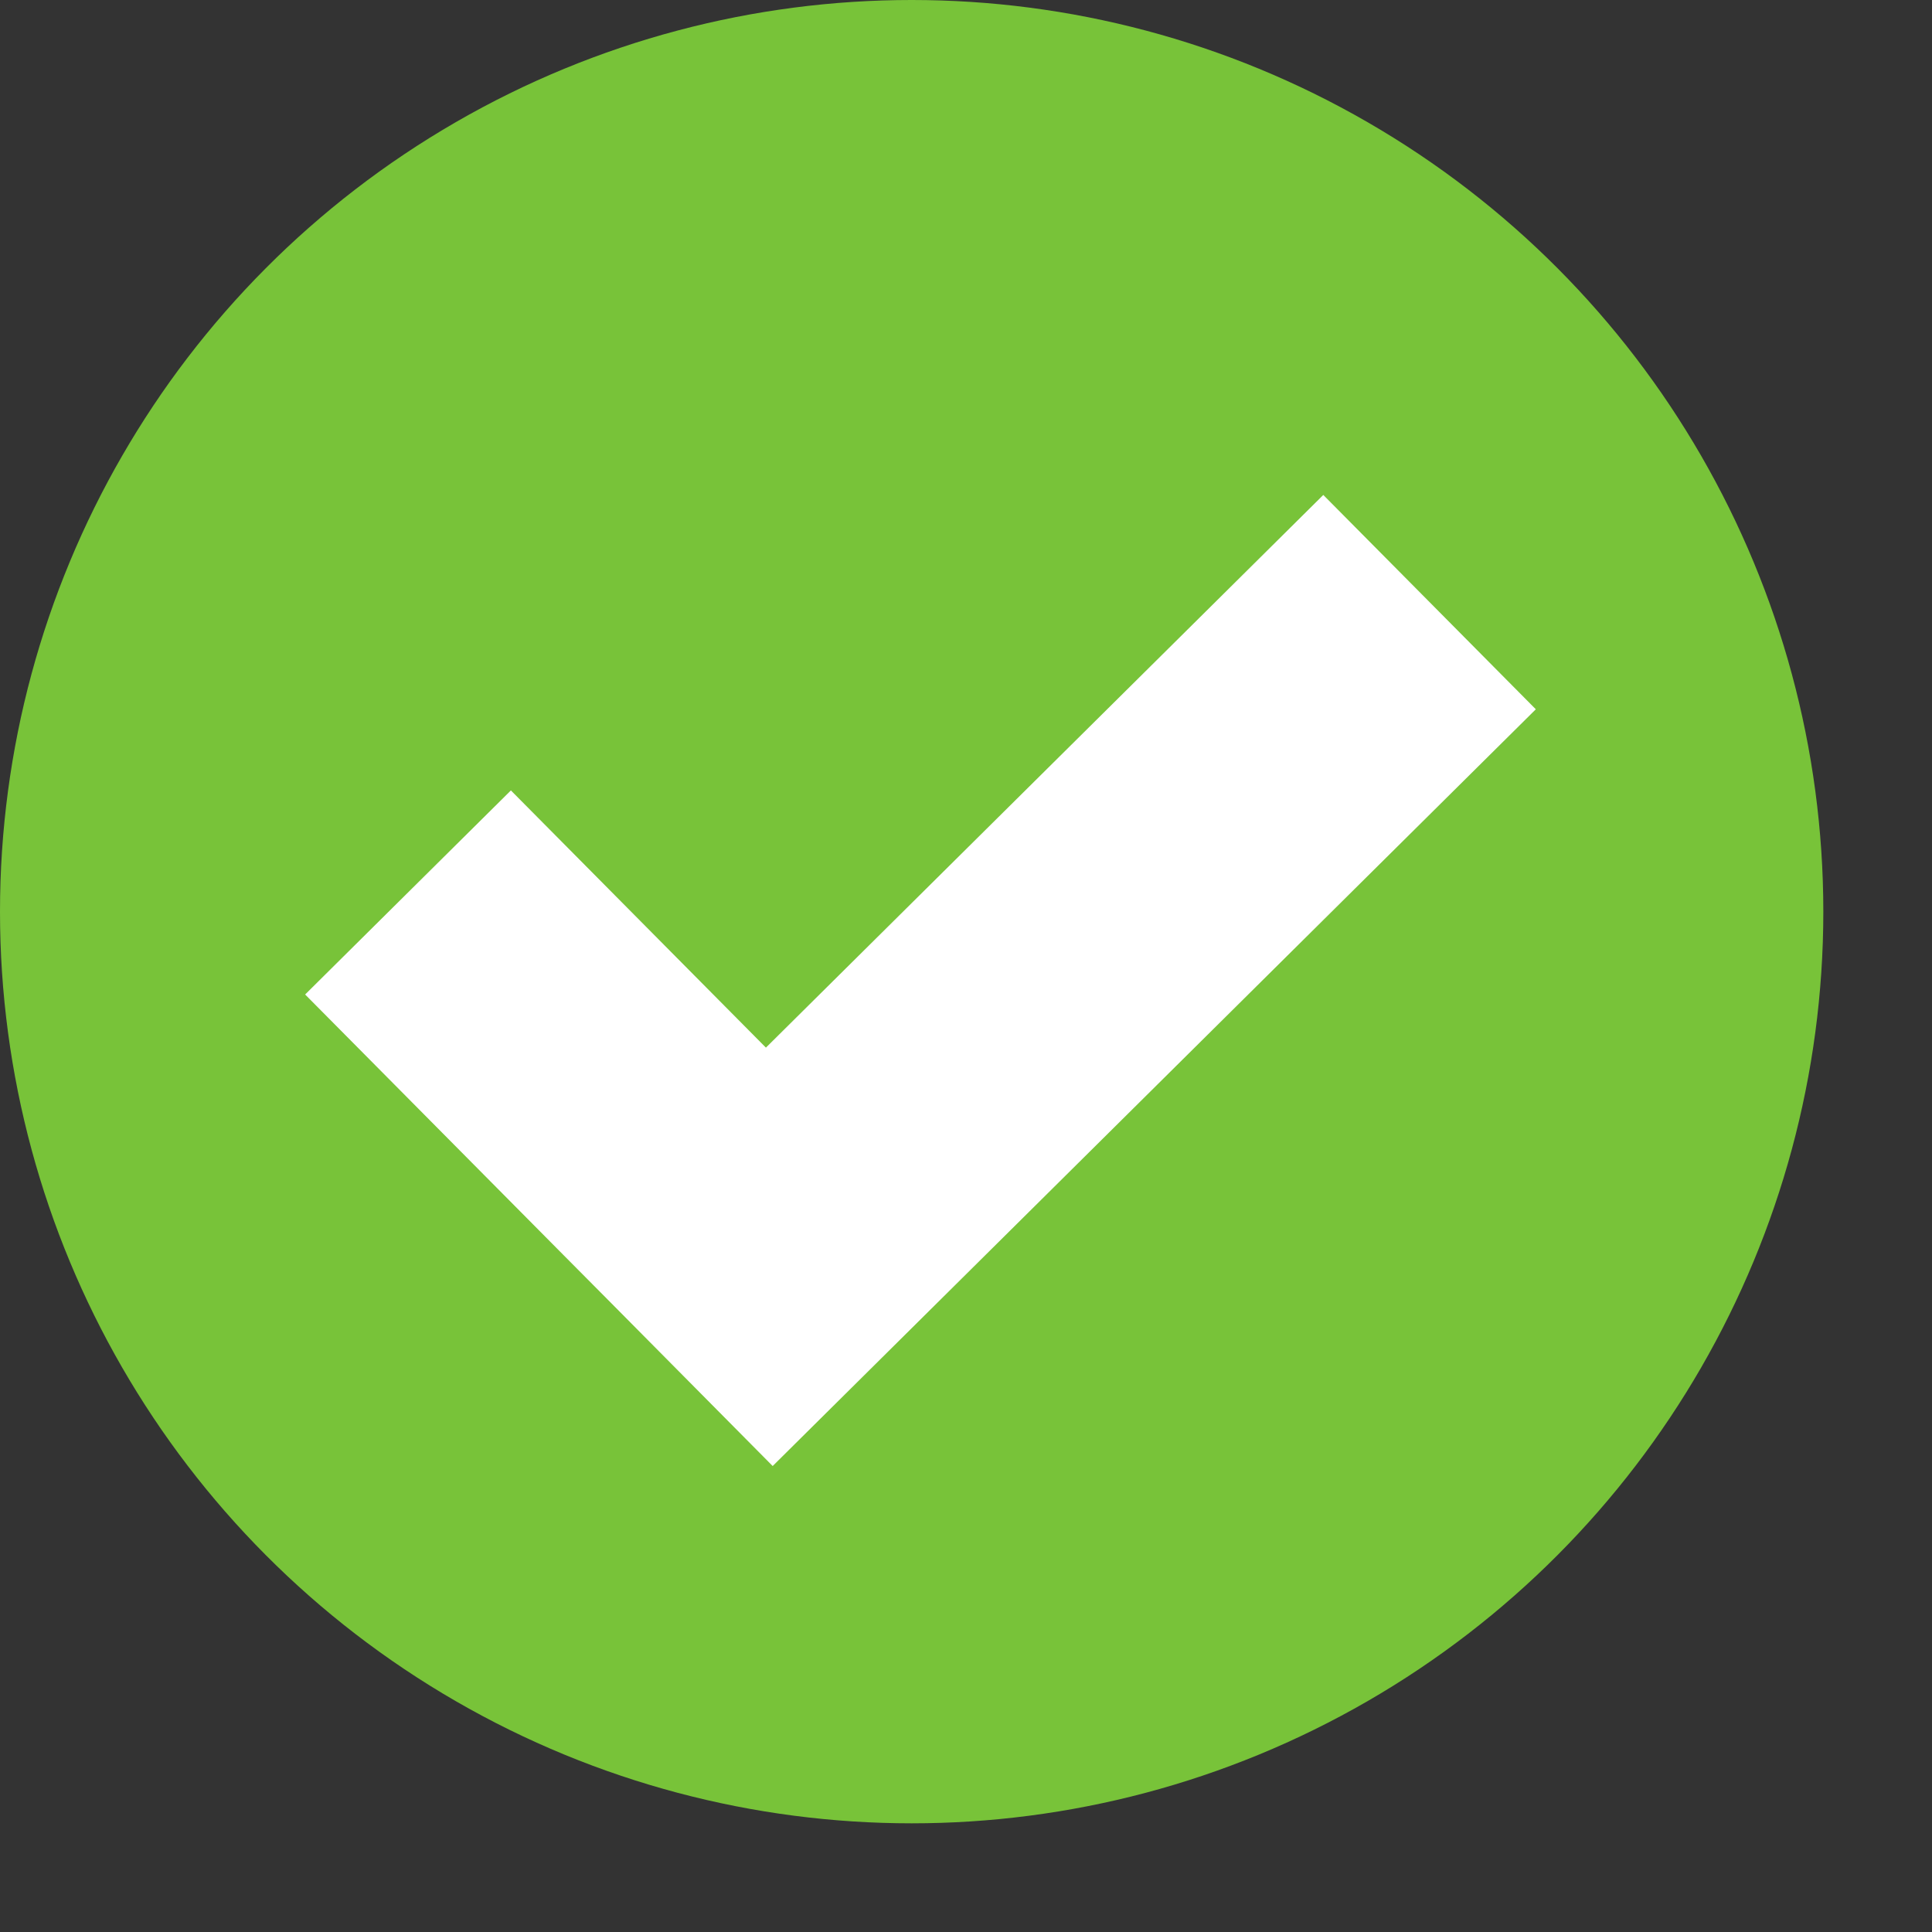
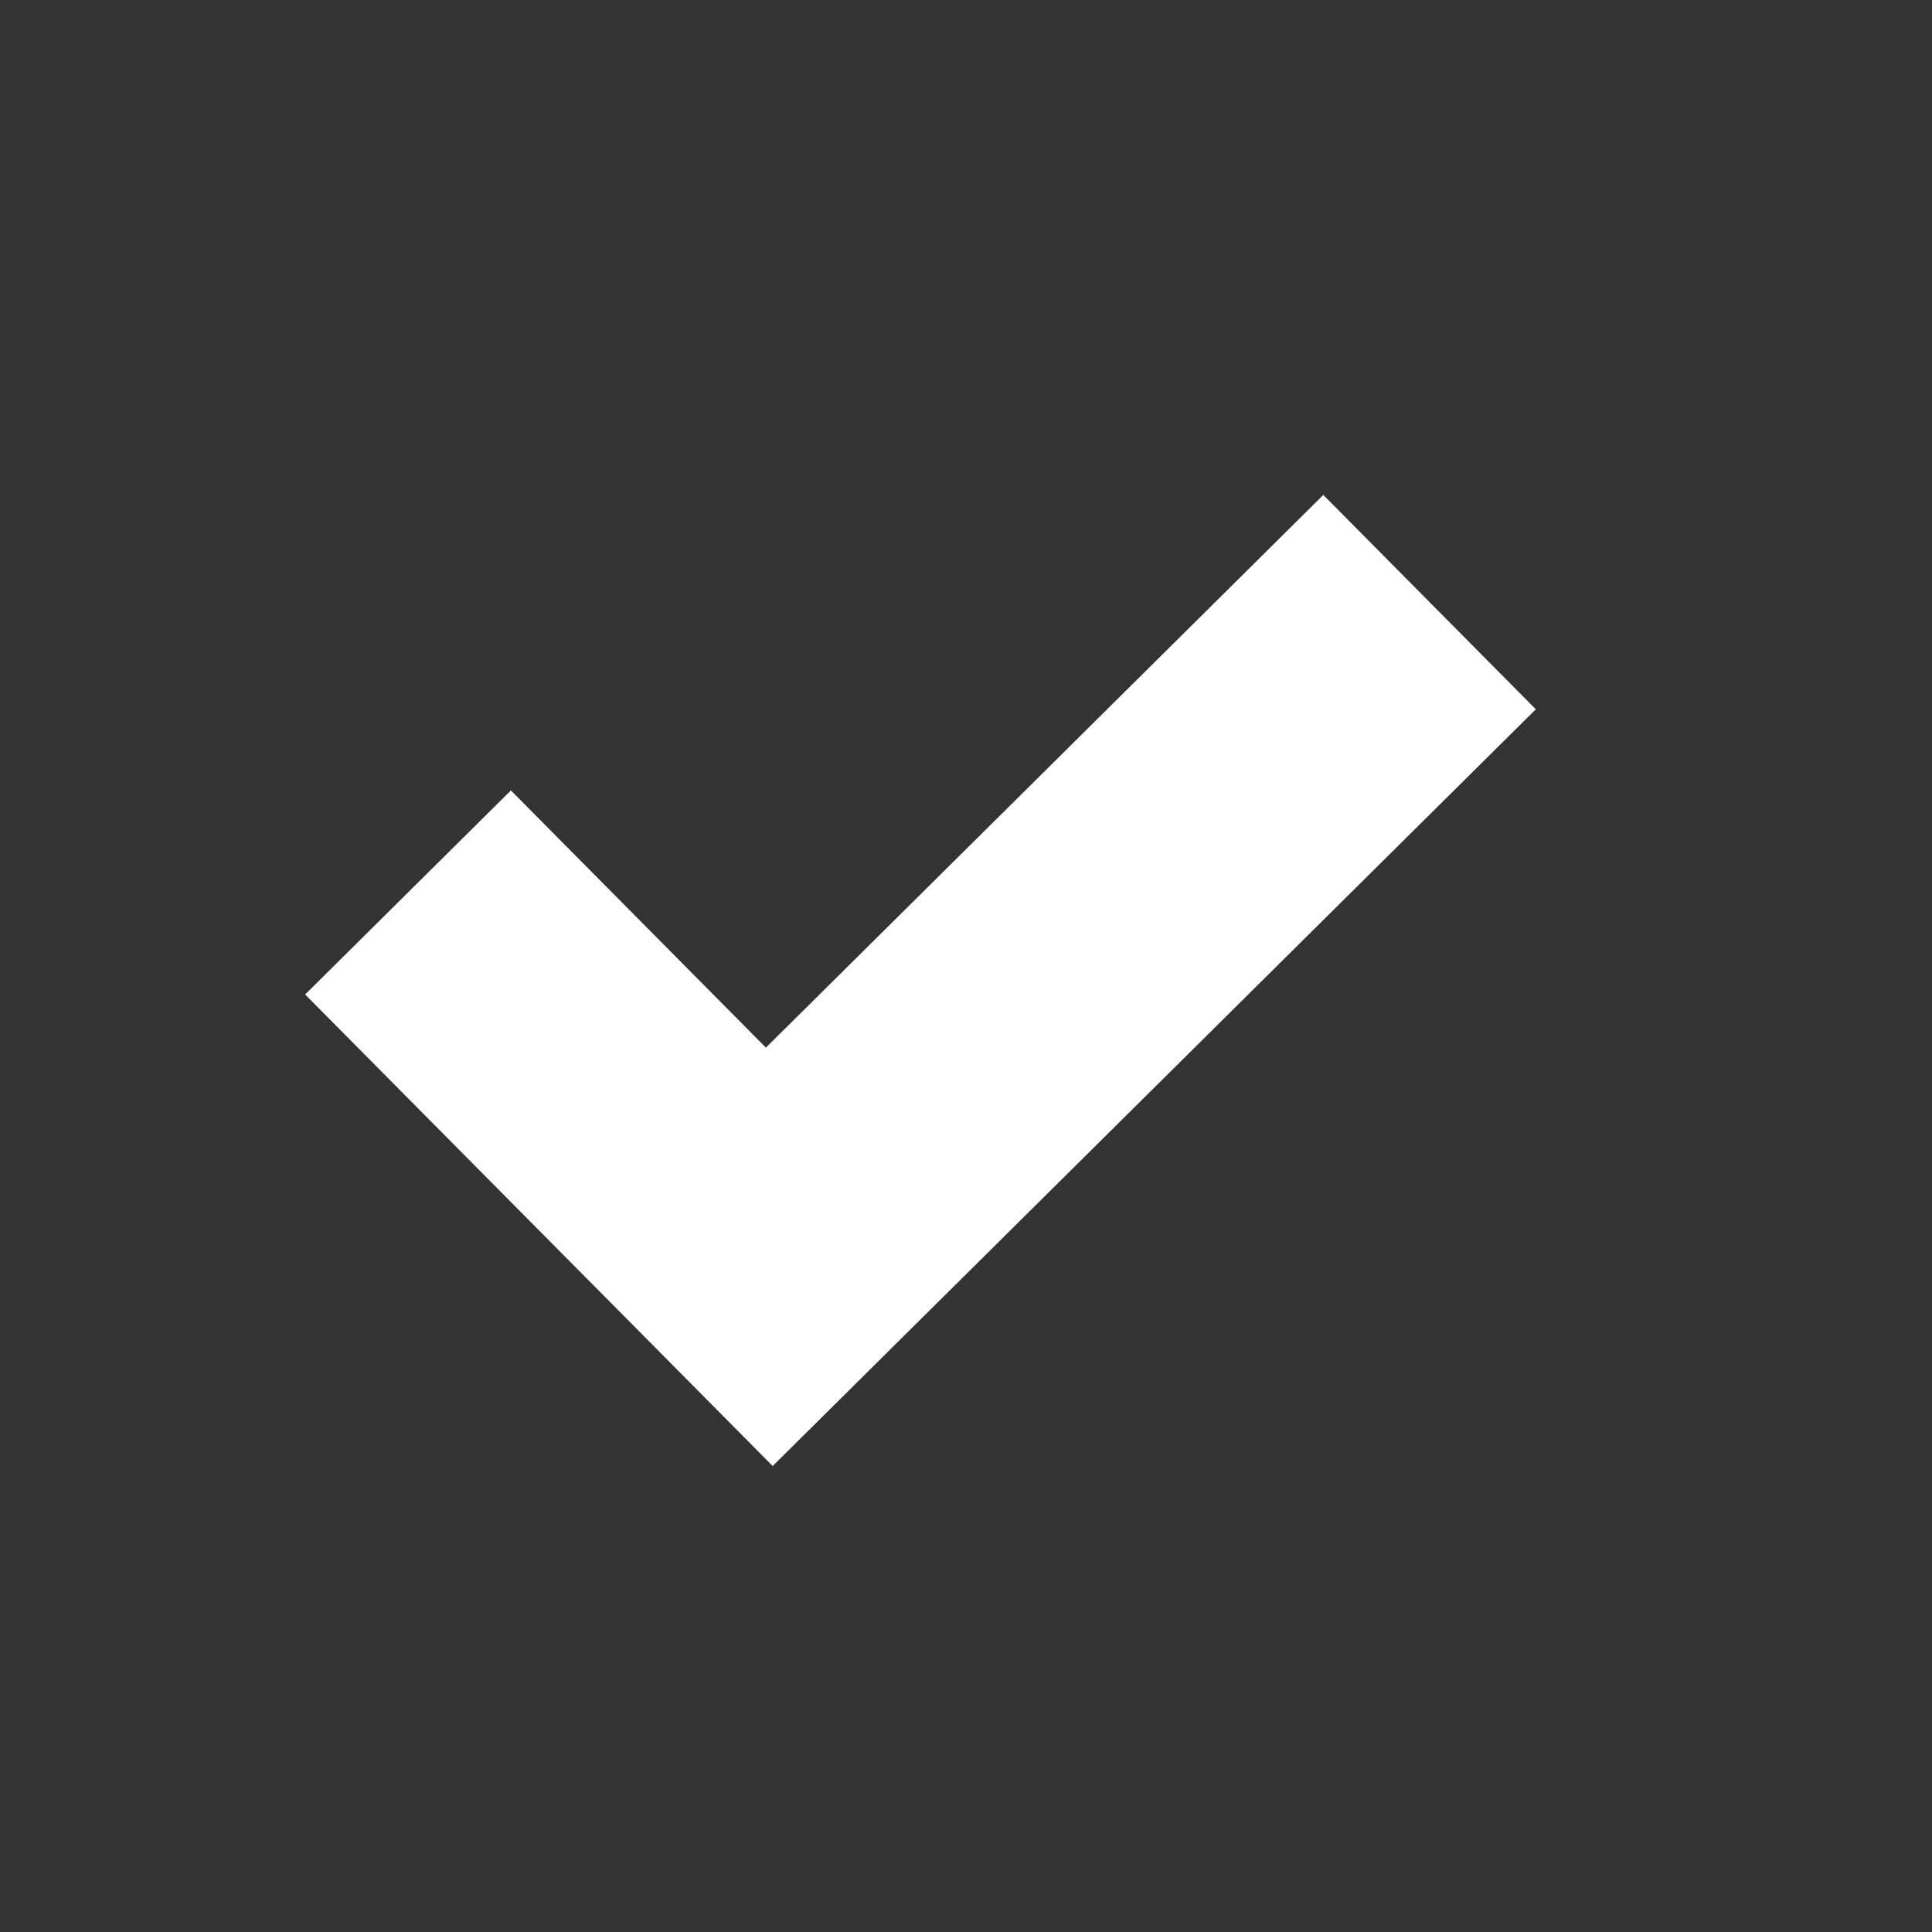
<svg xmlns="http://www.w3.org/2000/svg" viewBox="0 0 160 160">
  <rect x="0" y="0" width="160" height="160" fill="#333333" stroke="none" />
  <defs>
    <style>.cls-1{fill:#78c339;}.cls-2{fill:#fff;}</style>
  </defs>
  <title>Asset 1</title>
  <g id="Layer_2" data-name="Layer 2">
    <g id="Layer_1-2" data-name="Layer 1">
-       <circle class="cls-1" cx="75.5" cy="75.5" r="75.5" />
      <polygon class="cls-2" points="109.59 40.99 63.43 86.76 42.31 65.46 25.27 82.36 46.39 103.66 50.62 107.92 63.99 121.41 127.19 58.74 109.59 40.99" />
    </g>
  </g>
</svg>